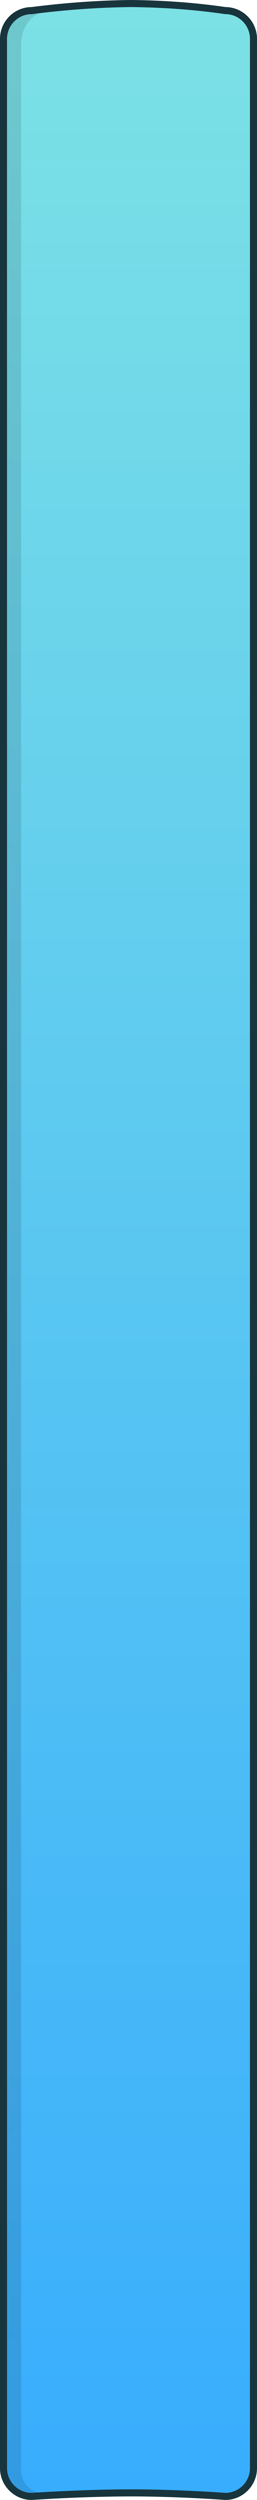
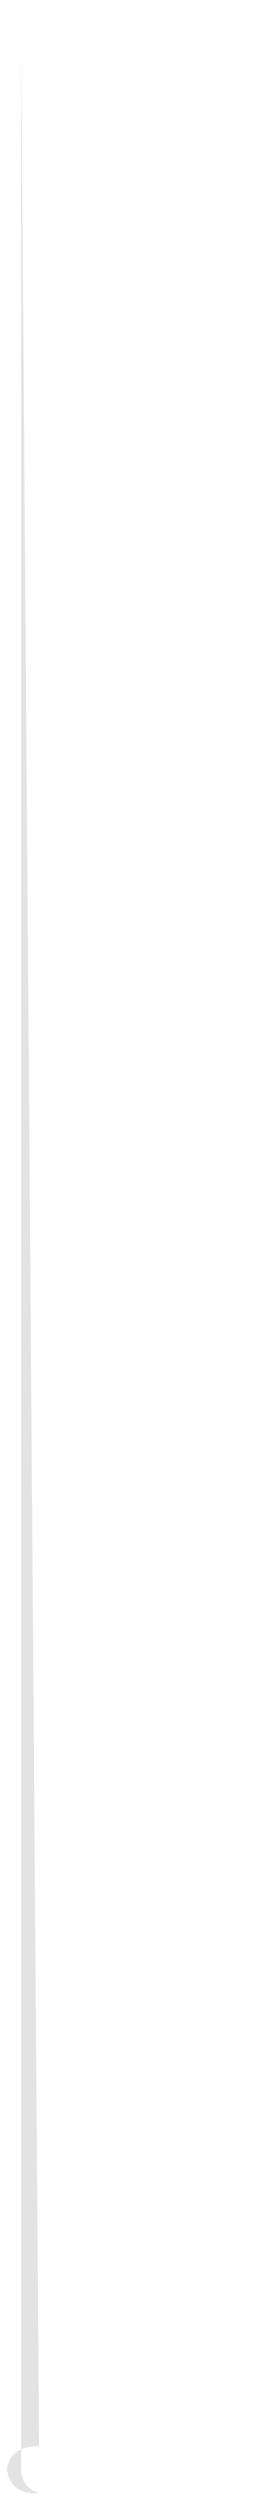
<svg xmlns="http://www.w3.org/2000/svg" version="1.1" id="Layer_1" x="0px" y="0px" viewBox="0 0 73 708" style="enable-background:new 0 0 73 708;" xml:space="preserve">
  <style type="text/css">
	.st0{fill:url(#Rounded_Rectangle_1_copy_5_1_);stroke:#18343D;stroke-width:2;stroke-linecap:round;stroke-linejoin:round;}
	.st1{opacity:0.11;enable-background:new    ;}
</style>
  <linearGradient id="Rounded_Rectangle_1_copy_5_1_" gradientUnits="userSpaceOnUse" x1="36.5" y1="769" x2="36.5" y2="63" gradientTransform="matrix(1 0 0 1 0 -62)">
    <stop offset="0" style="stop-color:#38ADFD" />
    <stop offset="1" style="stop-color:#7CE1E5" />
  </linearGradient>
-   <path id="Rounded_Rectangle_1_copy_5" class="st0" d="M9,3c9.4-1.2,18.8-1.9,28.3-2C46.2,1.1,55.1,1.7,64,3c4.4,0,8,3.6,8,8v688  c0,4.4-3.6,8-8,8c0,0-13.2-1-26.7-1c-14,0-28.3,1-28.3,1c-4.4,0-8-3.6-8-8V11C1,6.6,4.6,3,9,3z" />
-   <path id="Rounded_Rectangle_1_copy_6_2_" class="st1" d="M2,699L2.1,9.9c1.1-6.9,9.1-6.2,9.1-6.2S6,5.6,6,13v686c0,0-0.5,5.7,5.3,7  C2,707,2,699,2,699z" />
+   <path id="Rounded_Rectangle_1_copy_6_2_" class="st1" d="M2,699c1.1-6.9,9.1-6.2,9.1-6.2S6,5.6,6,13v686c0,0-0.5,5.7,5.3,7  C2,707,2,699,2,699z" />
  <g id="Layer_2">
</g>
</svg>